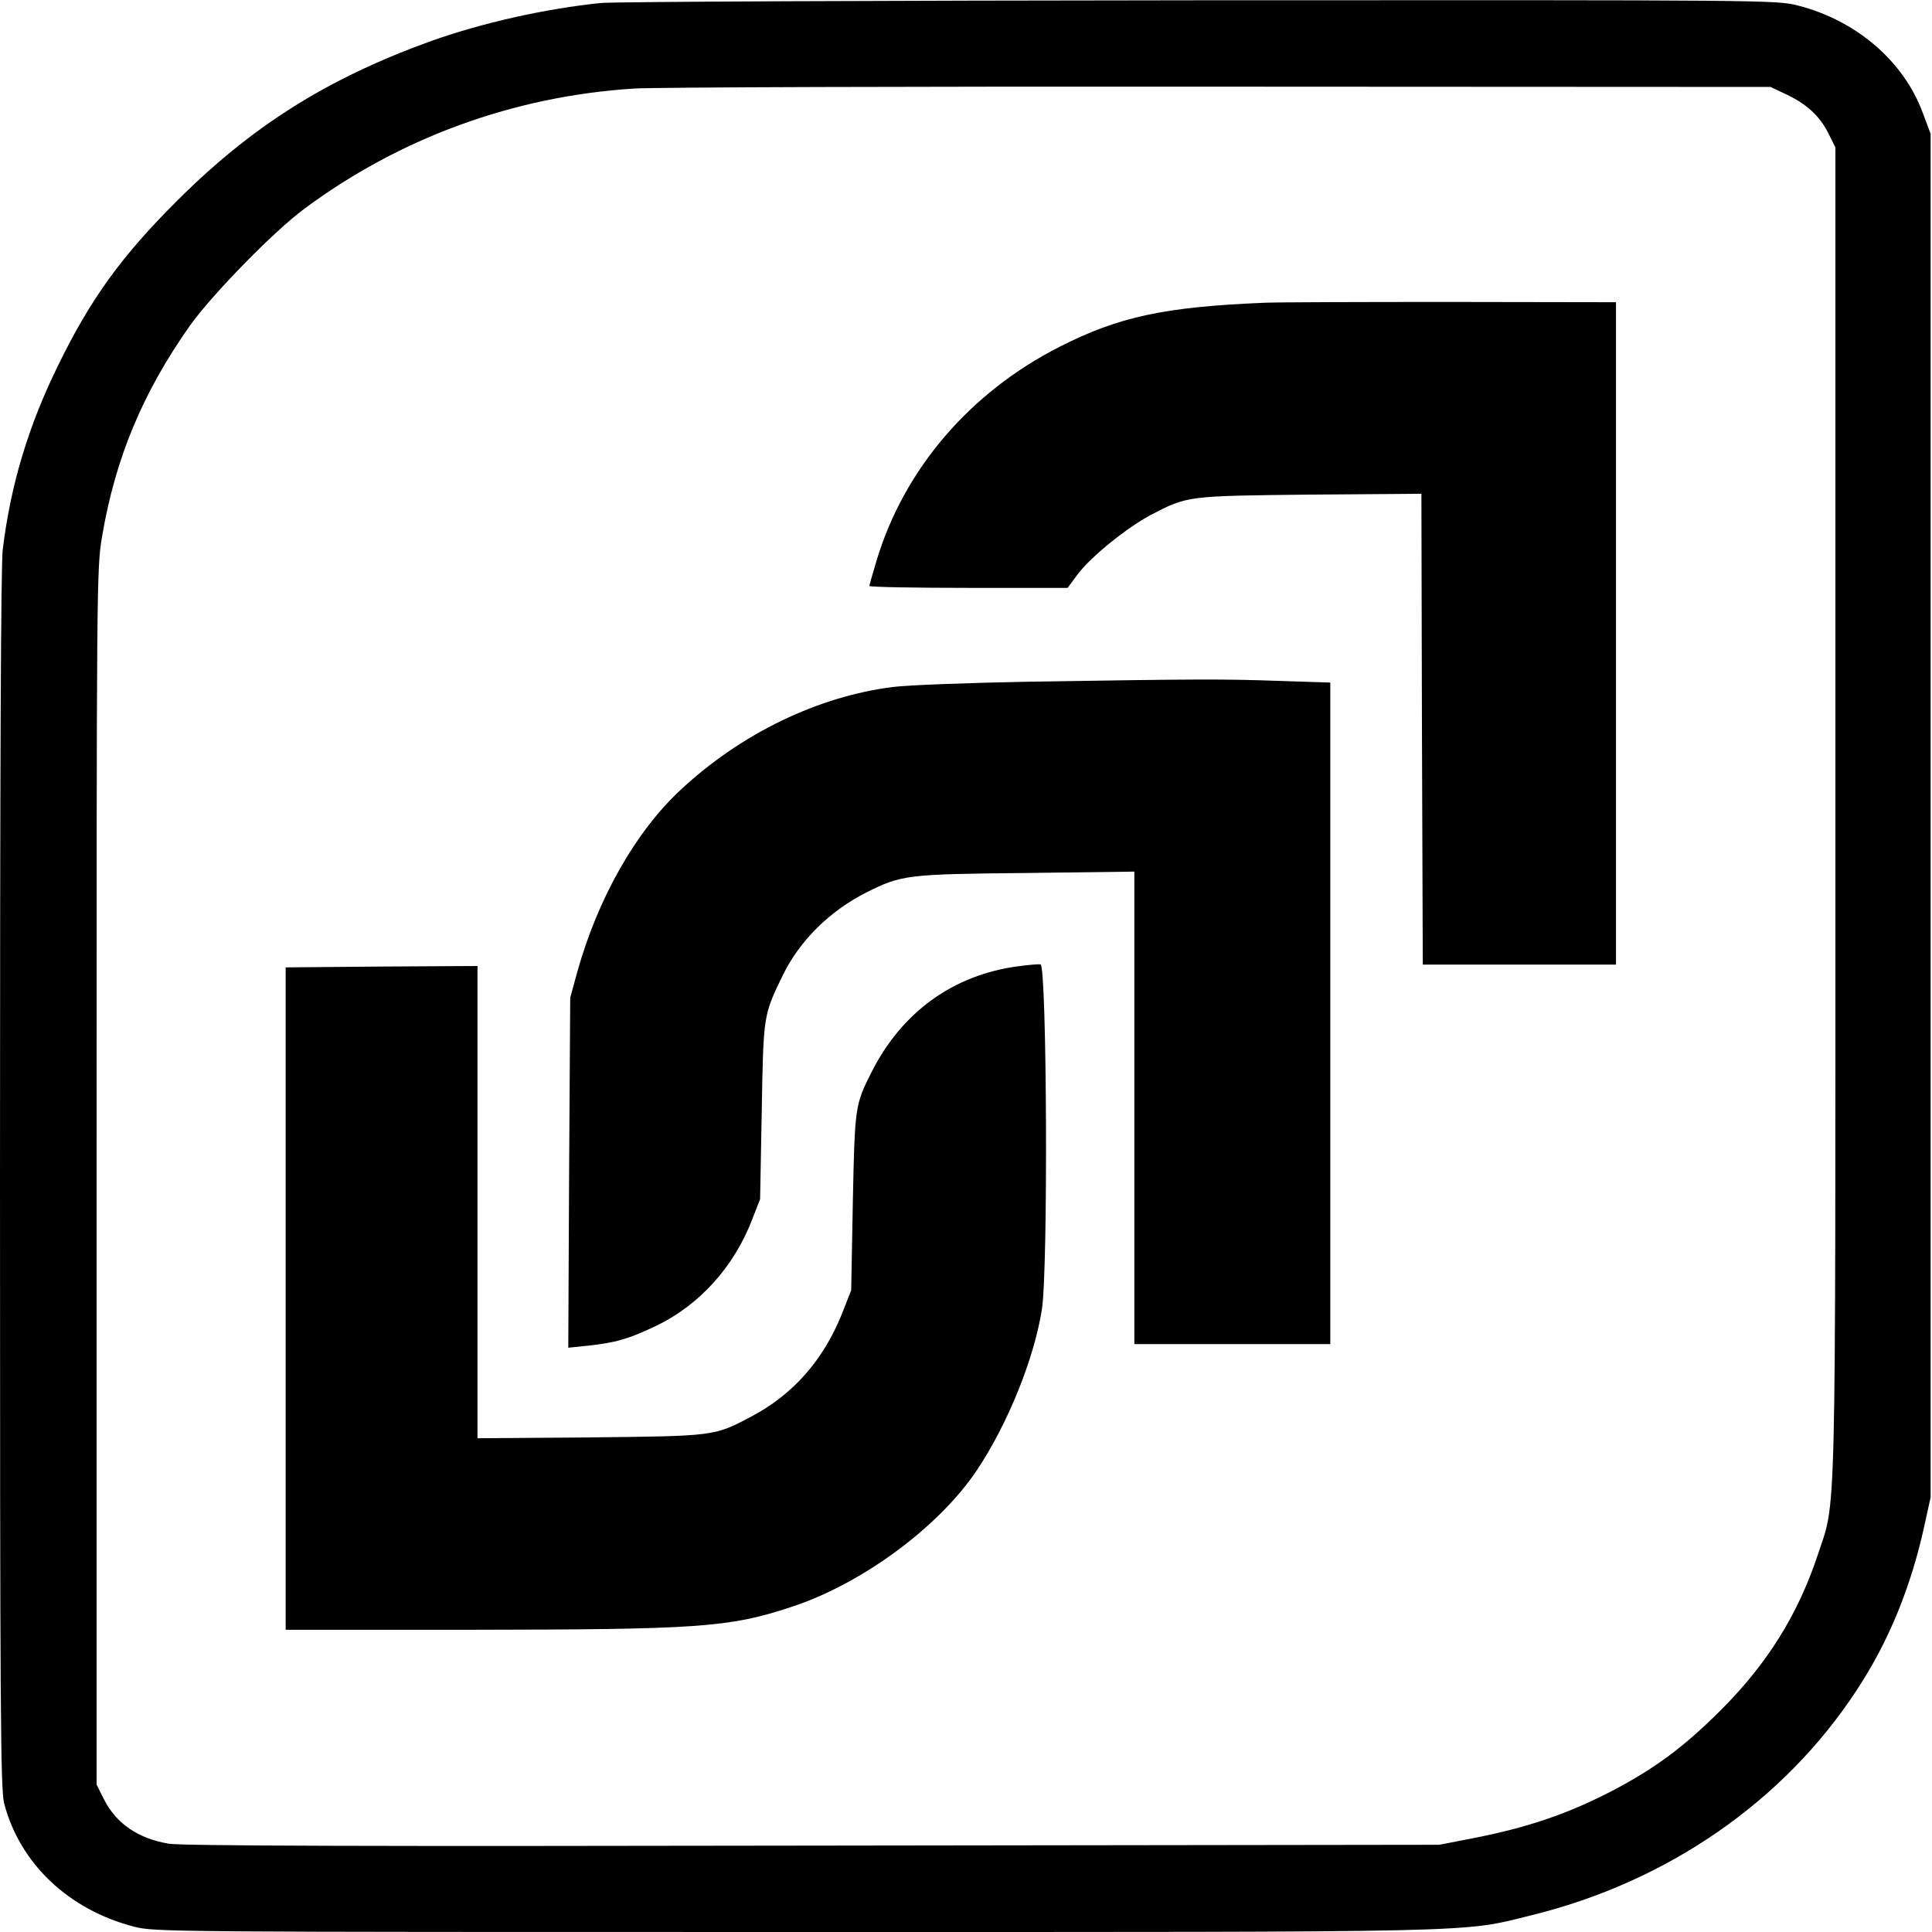
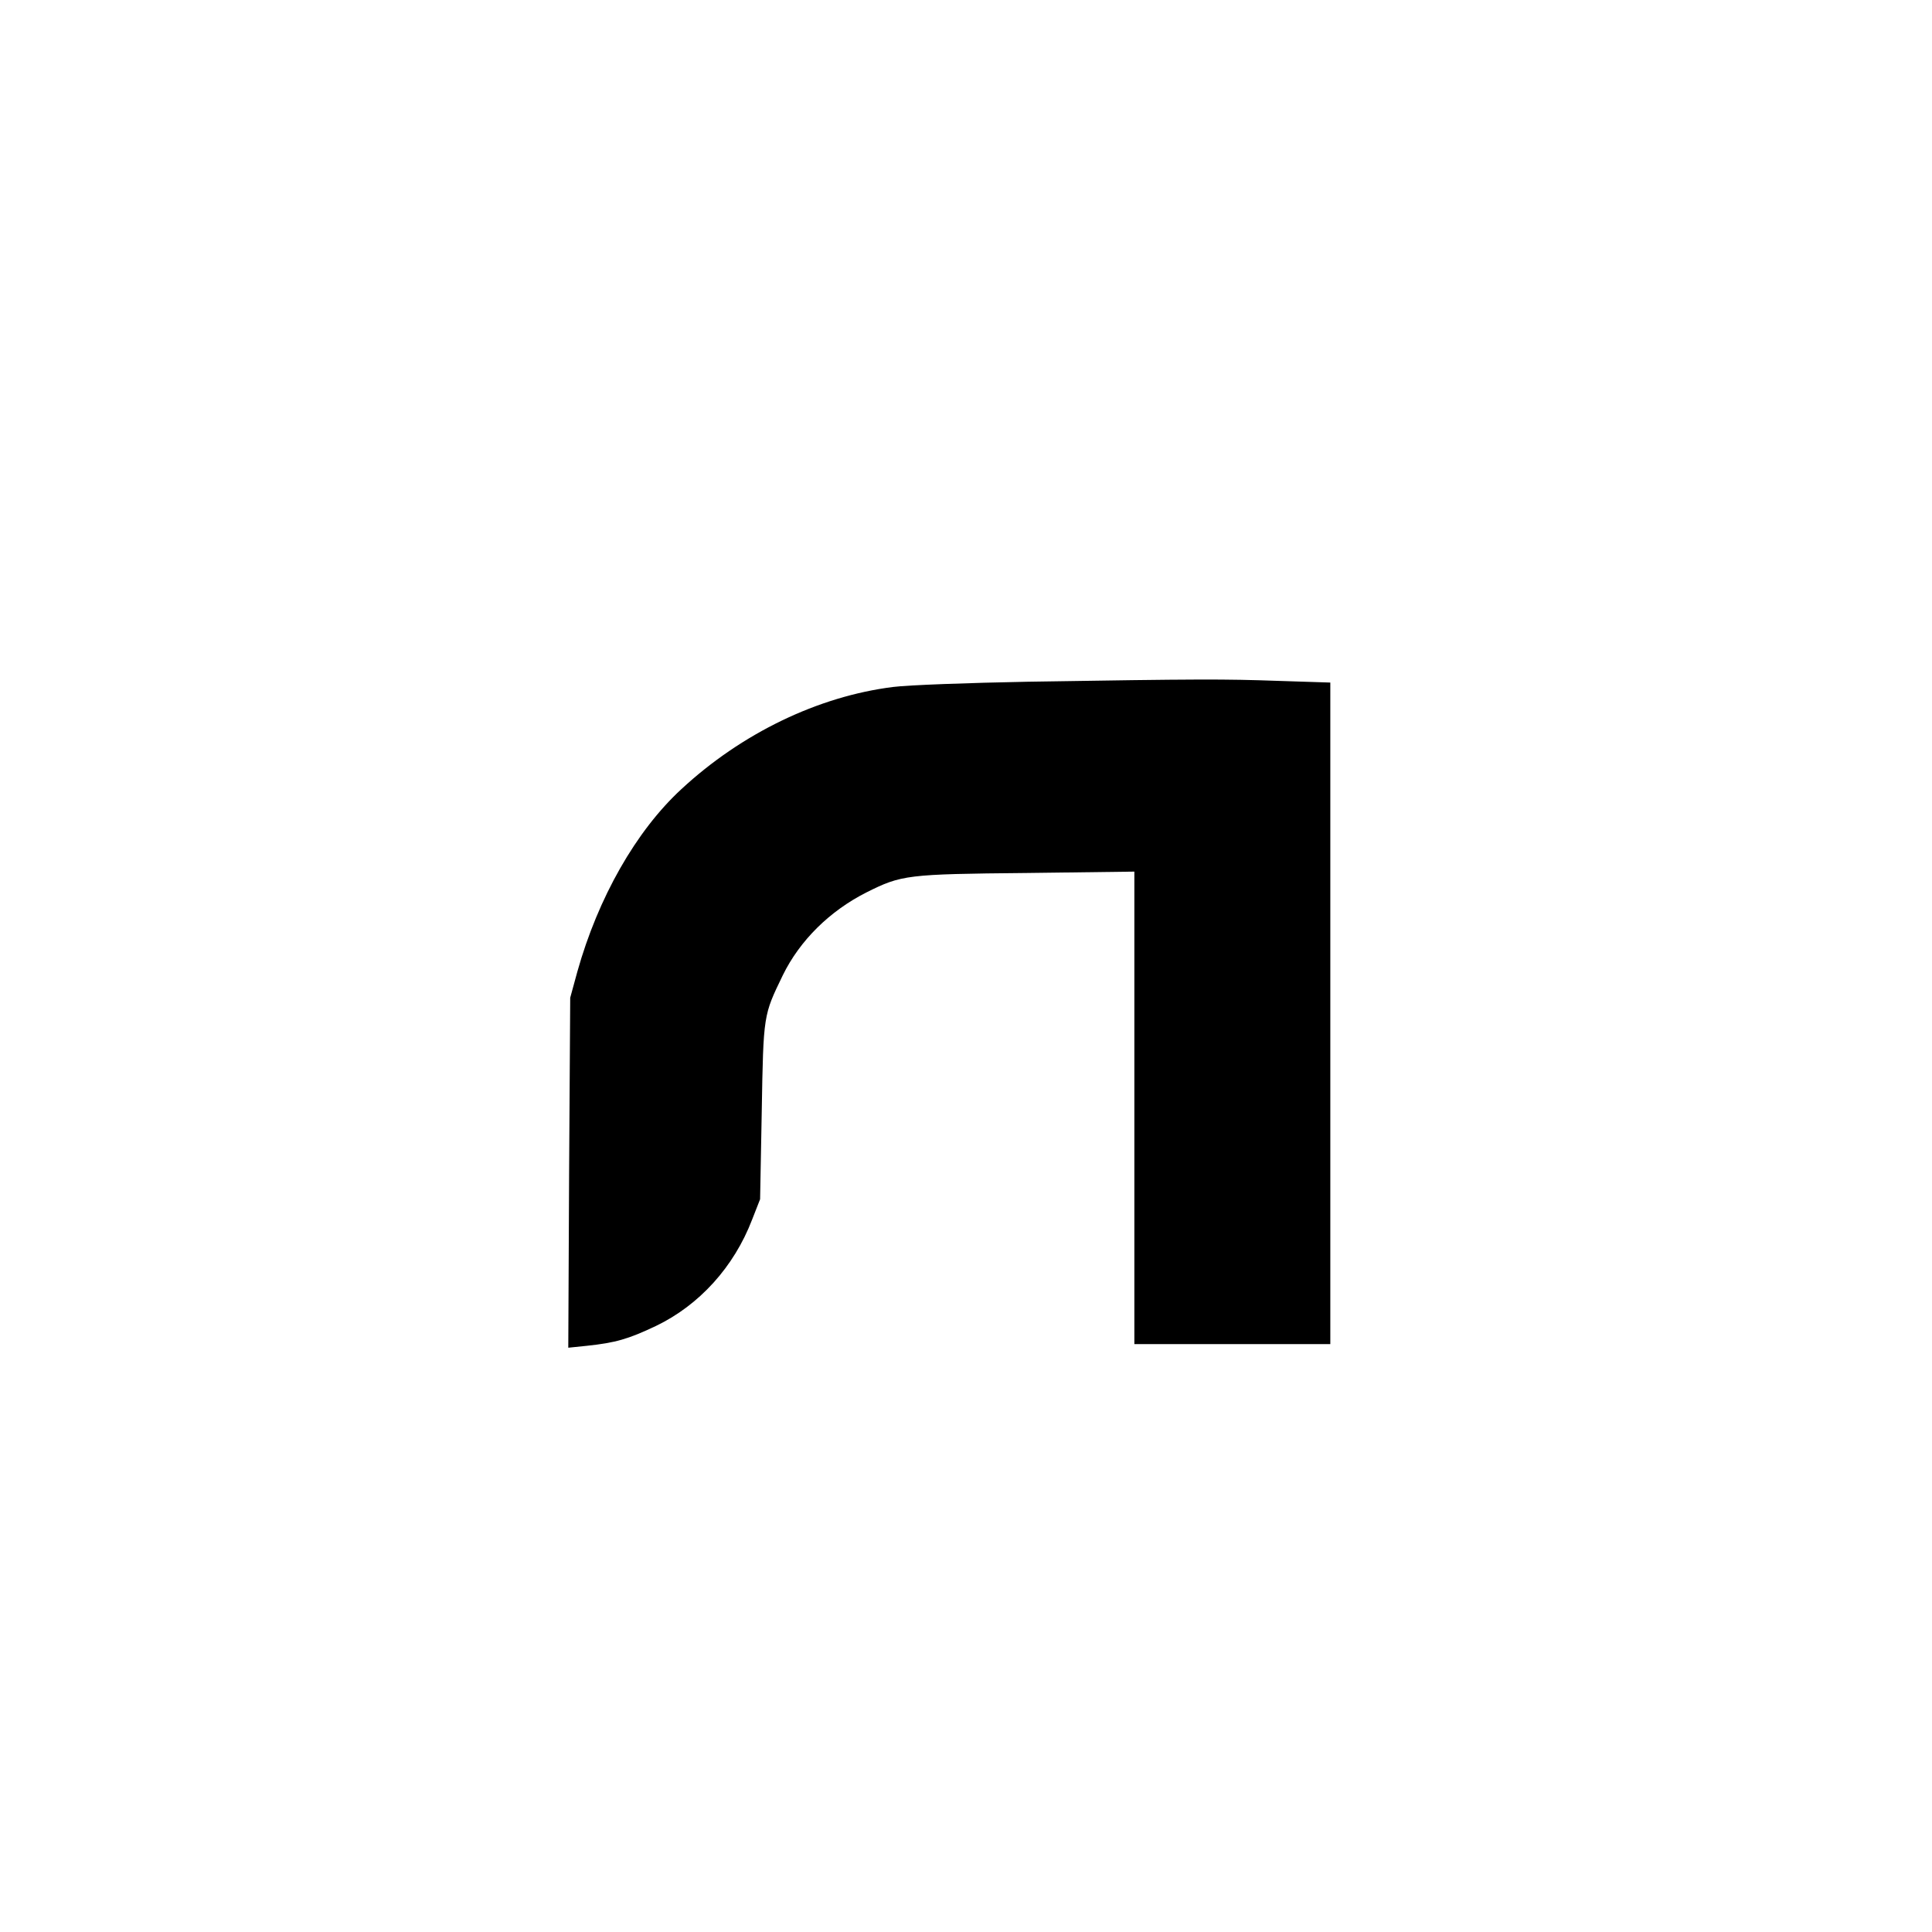
<svg xmlns="http://www.w3.org/2000/svg" version="1.0" width="700pt" height="700pt" viewBox="0 0 700 700" preserveAspectRatio="xMidYMid meet">
  <g transform="translate(0,700) scale(0.1,-0.1)" fill="#000000" stroke="none">
-     <path d="M2175 6989 c-202 -21 -428 -72 -611 -137 -375 -135 -648 -306 -920 -577 -204 -203 -316 -358 -434 -600 -107 -218 -171 -430 -200 -665 -7 -56 -10 -812 -10 -2285 0 -1929 2 -2208 15 -2259 57 -218 234 -386 472 -447 74 -19 131 -19 2389 -19 2543 0 2414 -3 2674 61 492 121 914 413 1177 815 116 176 196 372 245 594 l23 105 0 2470 0 2470 -28 75 c-69 188 -241 336 -453 390 -76 20 -114 20 -2168 19 -1150 -1 -2127 -5 -2171 -10z m4295 -330 c75 -35 123 -79 154 -141 l26 -52 0 -2406 c0 -2666 4 -2486 -65 -2697 -72 -215 -183 -393 -354 -563 -132 -131 -231 -204 -381 -284 -166 -87 -314 -138 -522 -178 l-113 -22 -2270 -3 c-1622 -3 -2288 -1 -2334 7 -112 19 -191 74 -235 162 l-26 52 0 2202 c0 2161 0 2204 20 2321 48 284 148 522 318 763 79 111 303 341 414 423 347 258 759 408 1193 436 66 5 1020 8 2120 7 l2000 -1 55 -26z" />
-     <path d="M4580 5903 c-363 -15 -527 -51 -740 -159 -325 -165 -564 -443 -664 -775 -14 -47 -26 -88 -26 -92 0 -4 162 -7 359 -7 l359 0 38 51 c49 64 177 167 263 213 134 70 133 69 578 74 l403 3 2 -853 3 -853 350 0 350 0 0 1200 0 1200 -605 1 c-333 0 -634 -1 -670 -3z" />
    <path d="M3725 4530 c-214 -4 -435 -12 -489 -19 -272 -34 -549 -168 -767 -370 -165 -152 -302 -394 -377 -661 l-26 -95 -4 -634 -3 -634 68 7 c103 11 149 24 250 72 156 75 282 213 348 385 l29 74 6 320 c6 351 6 346 76 491 62 127 171 234 304 301 126 63 146 66 578 70 l392 5 0 -856 0 -856 355 0 355 0 0 1198 0 1199 -187 6 c-198 7 -284 7 -908 -3z" />
-     <path d="M3689 3499 c-235 -31 -422 -166 -532 -385 -59 -117 -60 -124 -67 -469 l-6 -320 -33 -84 c-68 -170 -179 -295 -330 -374 -134 -71 -132 -70 -584 -75 l-407 -3 0 855 0 856 -347 -2 -348 -3 0 -1200 0 -1200 670 0 c824 1 936 8 1160 82 256 83 537 290 675 497 112 168 207 404 235 582 23 144 18 1248 -5 1250 -8 1 -45 -2 -81 -7z" />
  </g>
</svg>